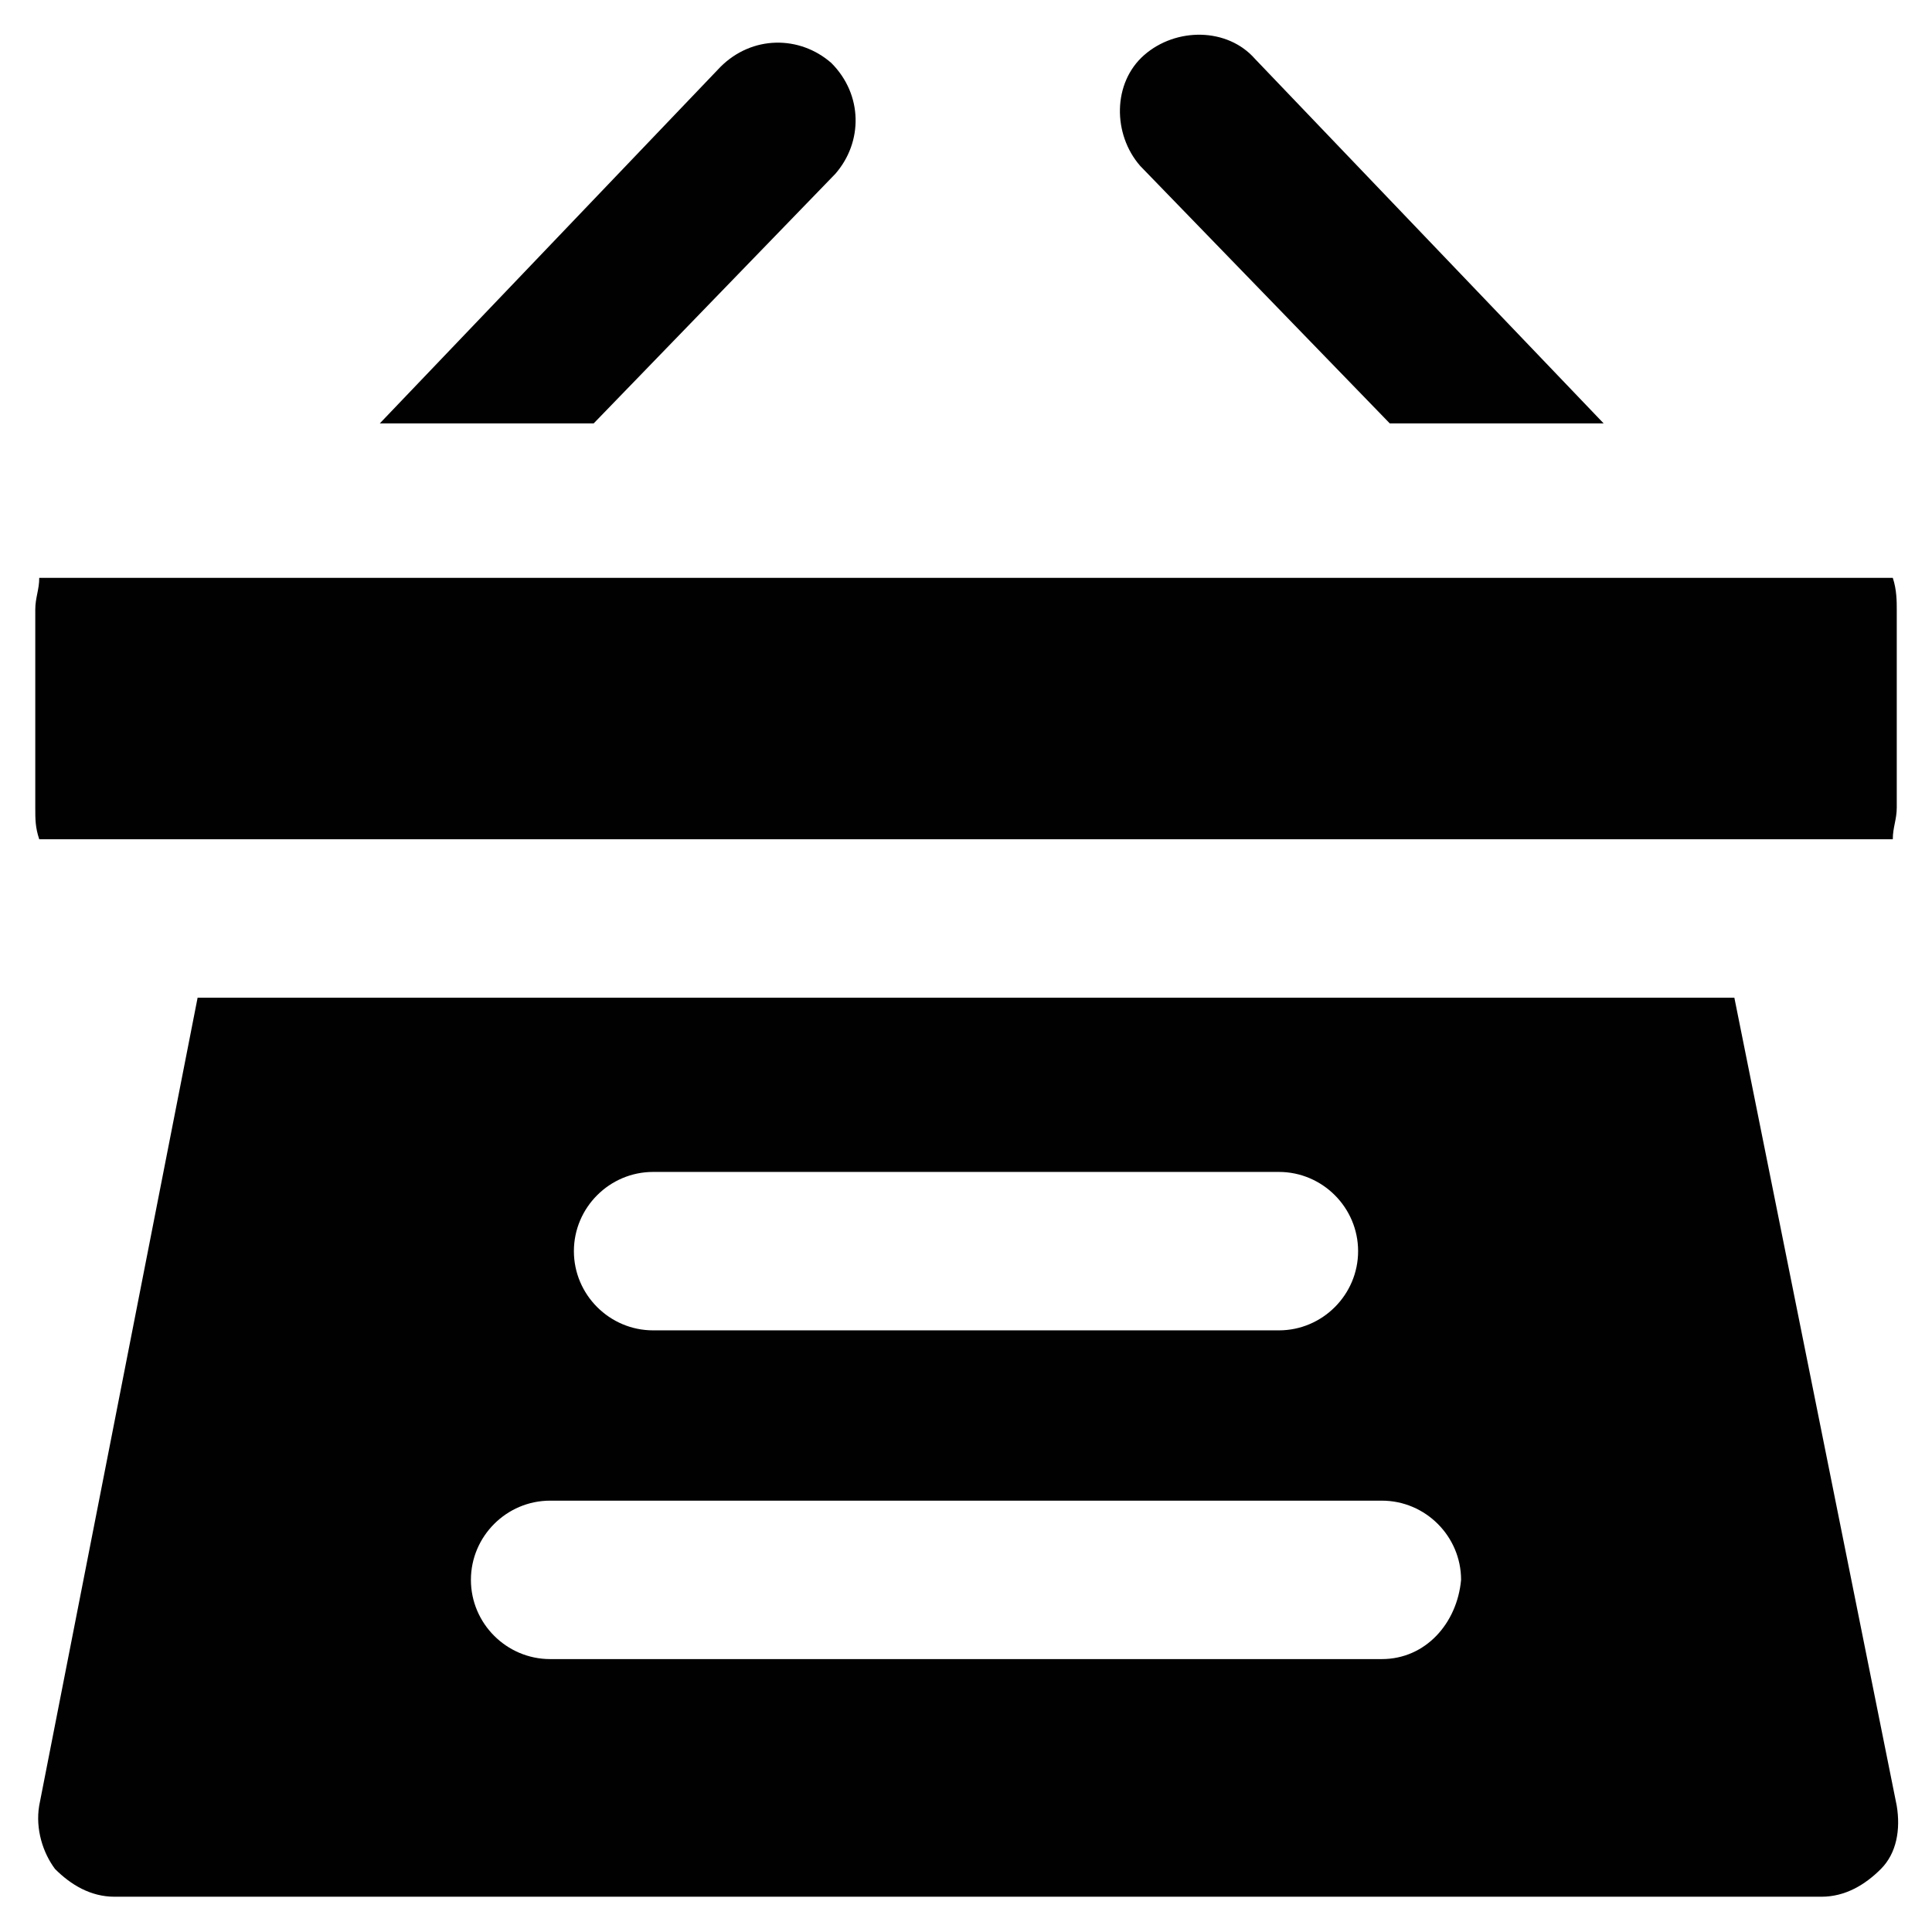
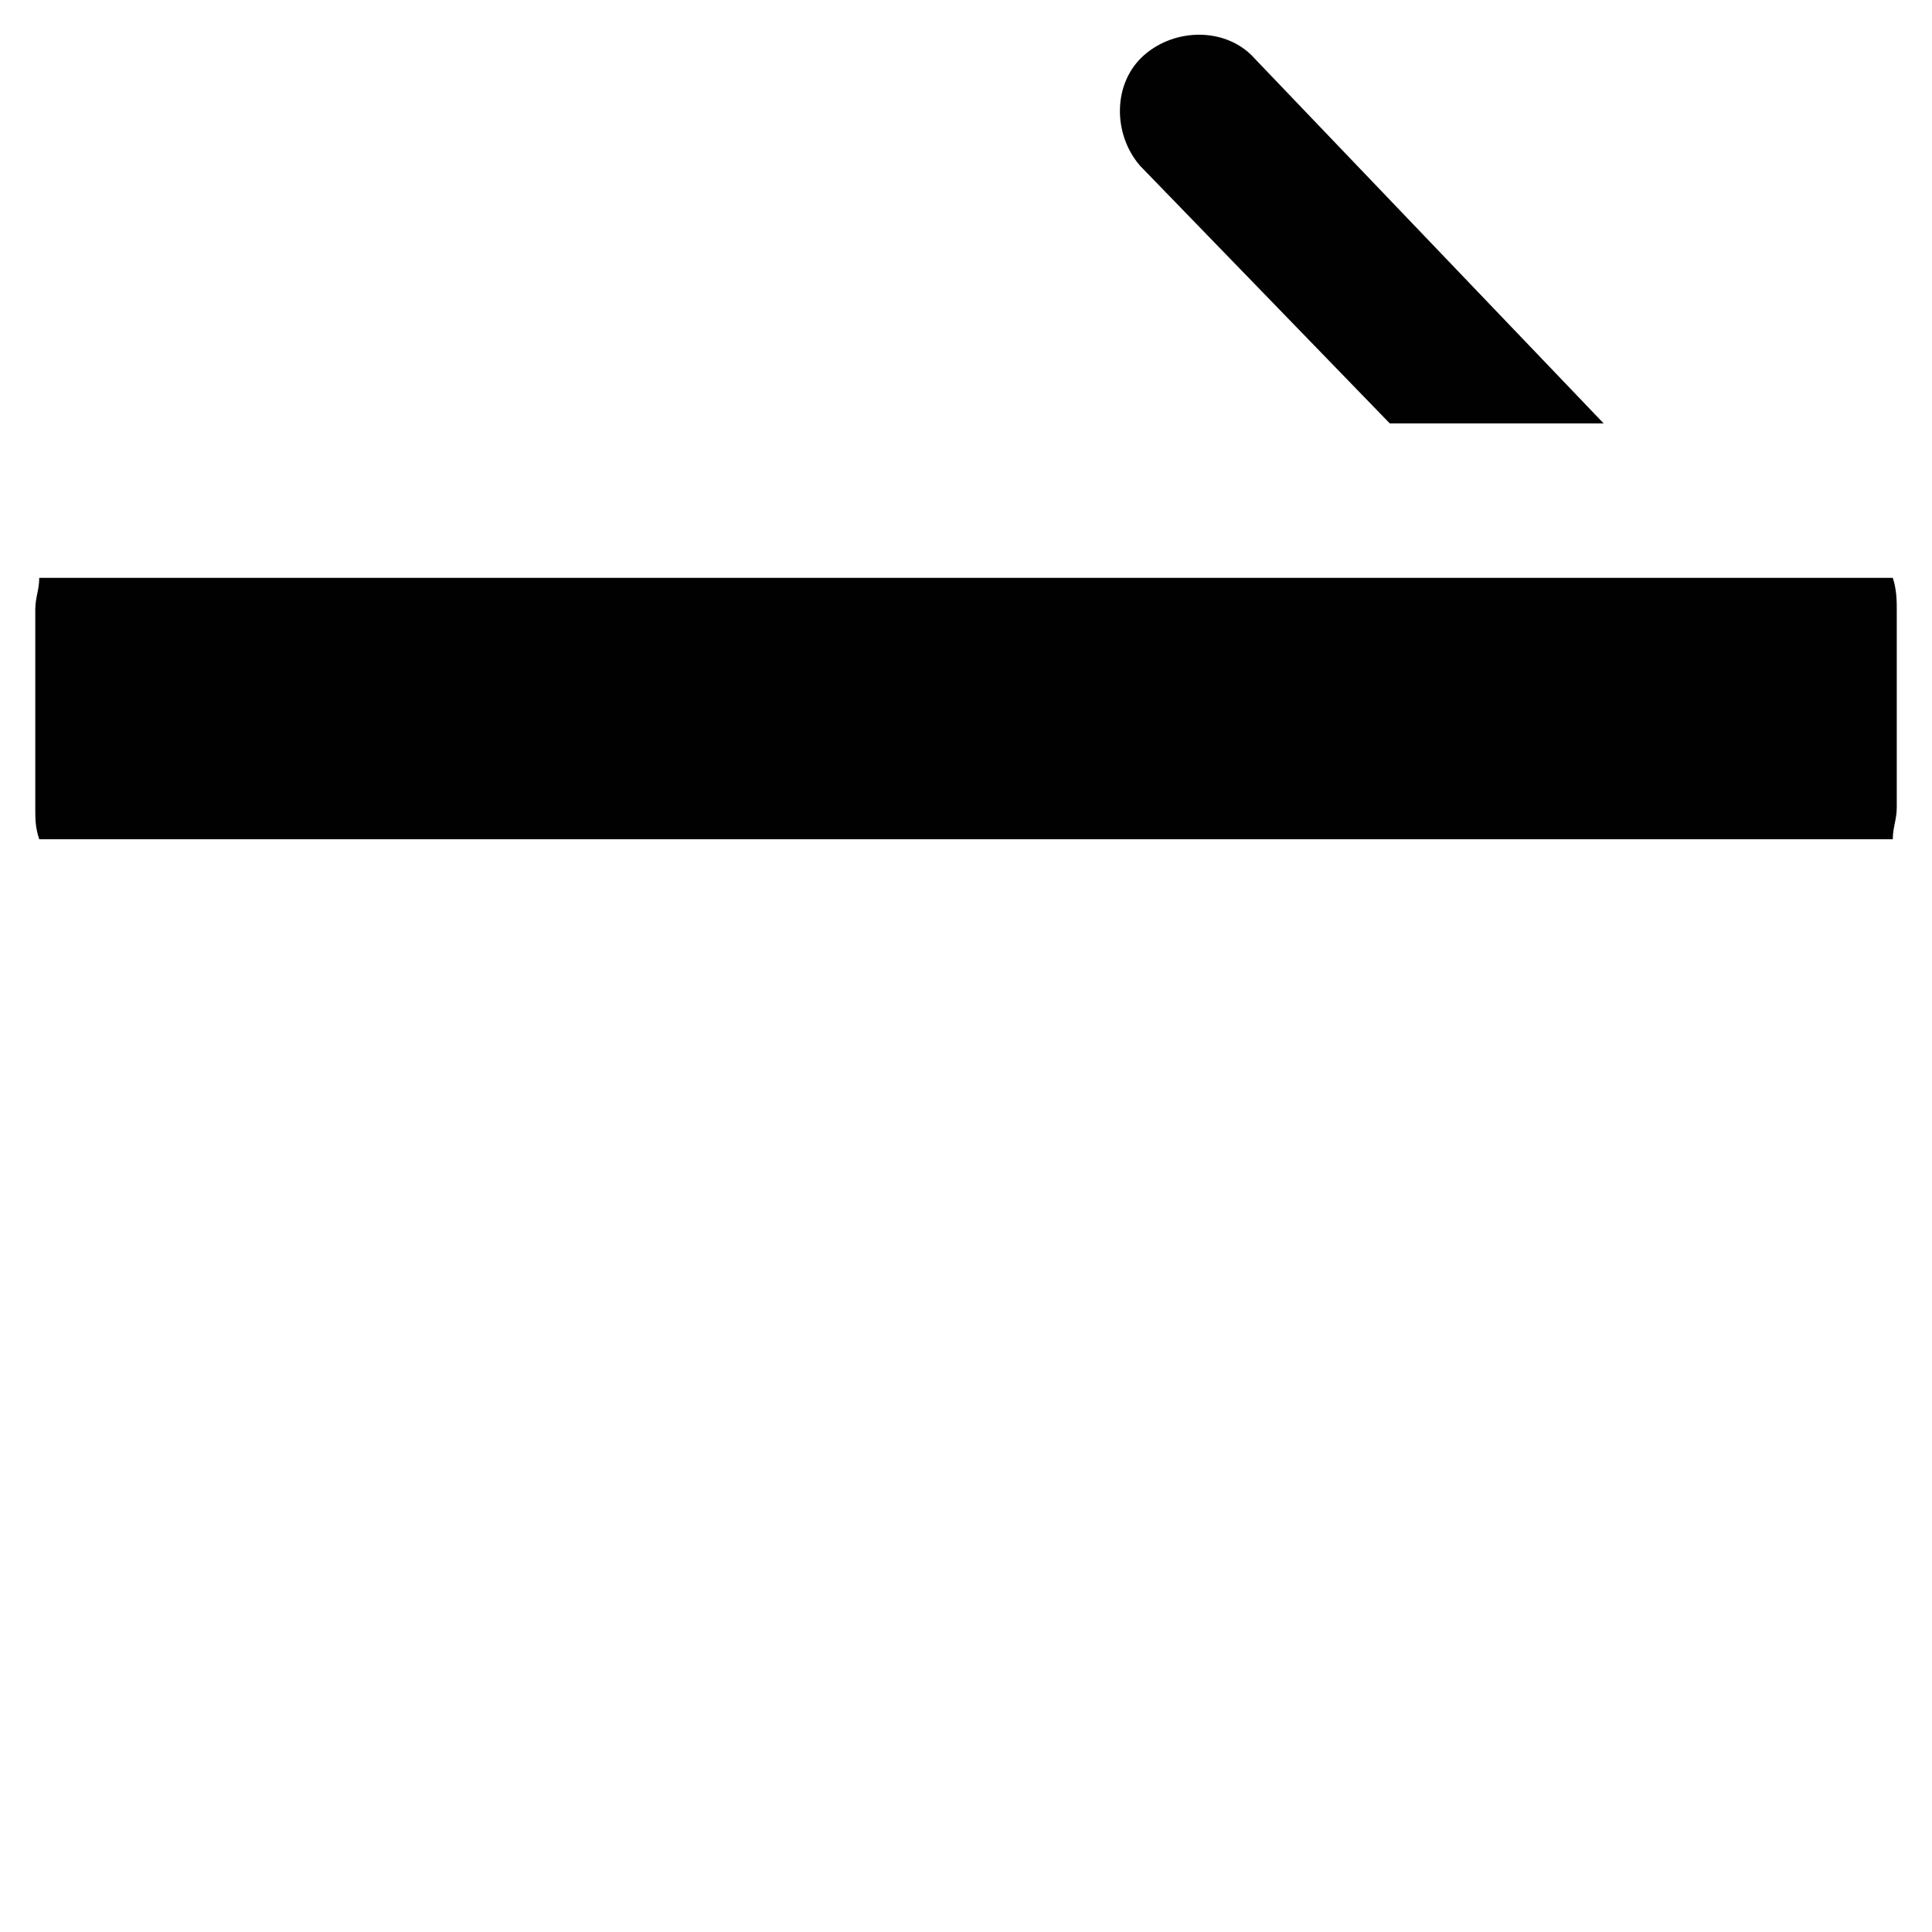
<svg xmlns="http://www.w3.org/2000/svg" width="800px" height="800px" version="1.1" viewBox="144 144 512 512">
  <g fill="#010101">
-     <path d="m603.62 408.39h-407.25l-41.984 214.12c-1.051 6.297 1.051 12.594 4.199 16.793 4.199 4.199 9.445 7.348 15.742 7.348h452.38c6.297 0 11.547-3.148 15.742-7.348 4.199-4.199 5.246-10.496 4.199-16.793zm-286.54 46.184h165.84c11.547 0 20.992 9.445 20.992 20.992 0 11.547-9.445 20.992-20.992 20.992h-165.84c-11.547 0-20.992-9.445-20.992-20.992 0-11.547 9.449-20.992 20.992-20.992zm193.13 129.1h-220.42c-11.547 0-20.992-9.445-20.992-20.992s9.445-20.992 20.992-20.992h220.42c11.547 0 20.992 9.445 20.992 20.992-1.051 11.547-9.445 20.992-20.992 20.992z" />
-     <path d="m645.61 297.14h-491.21c0 3.148-1.051 5.246-1.051 8.398v52.48c0 3.148 0 5.246 1.051 8.398h491.21c0-3.148 1.051-5.246 1.051-8.398v-52.48c0-2.102 0-5.25-1.051-8.398z" />
+     <path d="m645.61 297.14h-491.21c0 3.148-1.051 5.246-1.051 8.398v52.48c0 3.148 0 5.246 1.051 8.398h491.21c0-3.148 1.051-5.246 1.051-8.398v-52.48c0-2.102 0-5.25-1.051-8.398" />
    <path d="m512.3 256.2h56.68l-92.363-96.562c-7.348-8.398-20.992-8.398-29.391-1.051-8.398 7.348-8.398 20.992-1.051 29.391z" />
-     <path d="m365.36 190.08c7.348-8.398 7.348-20.992-1.051-29.391-8.398-7.348-20.992-7.348-29.391 1.051l-90.266 94.465h56.68z" />
  </g>
</svg>